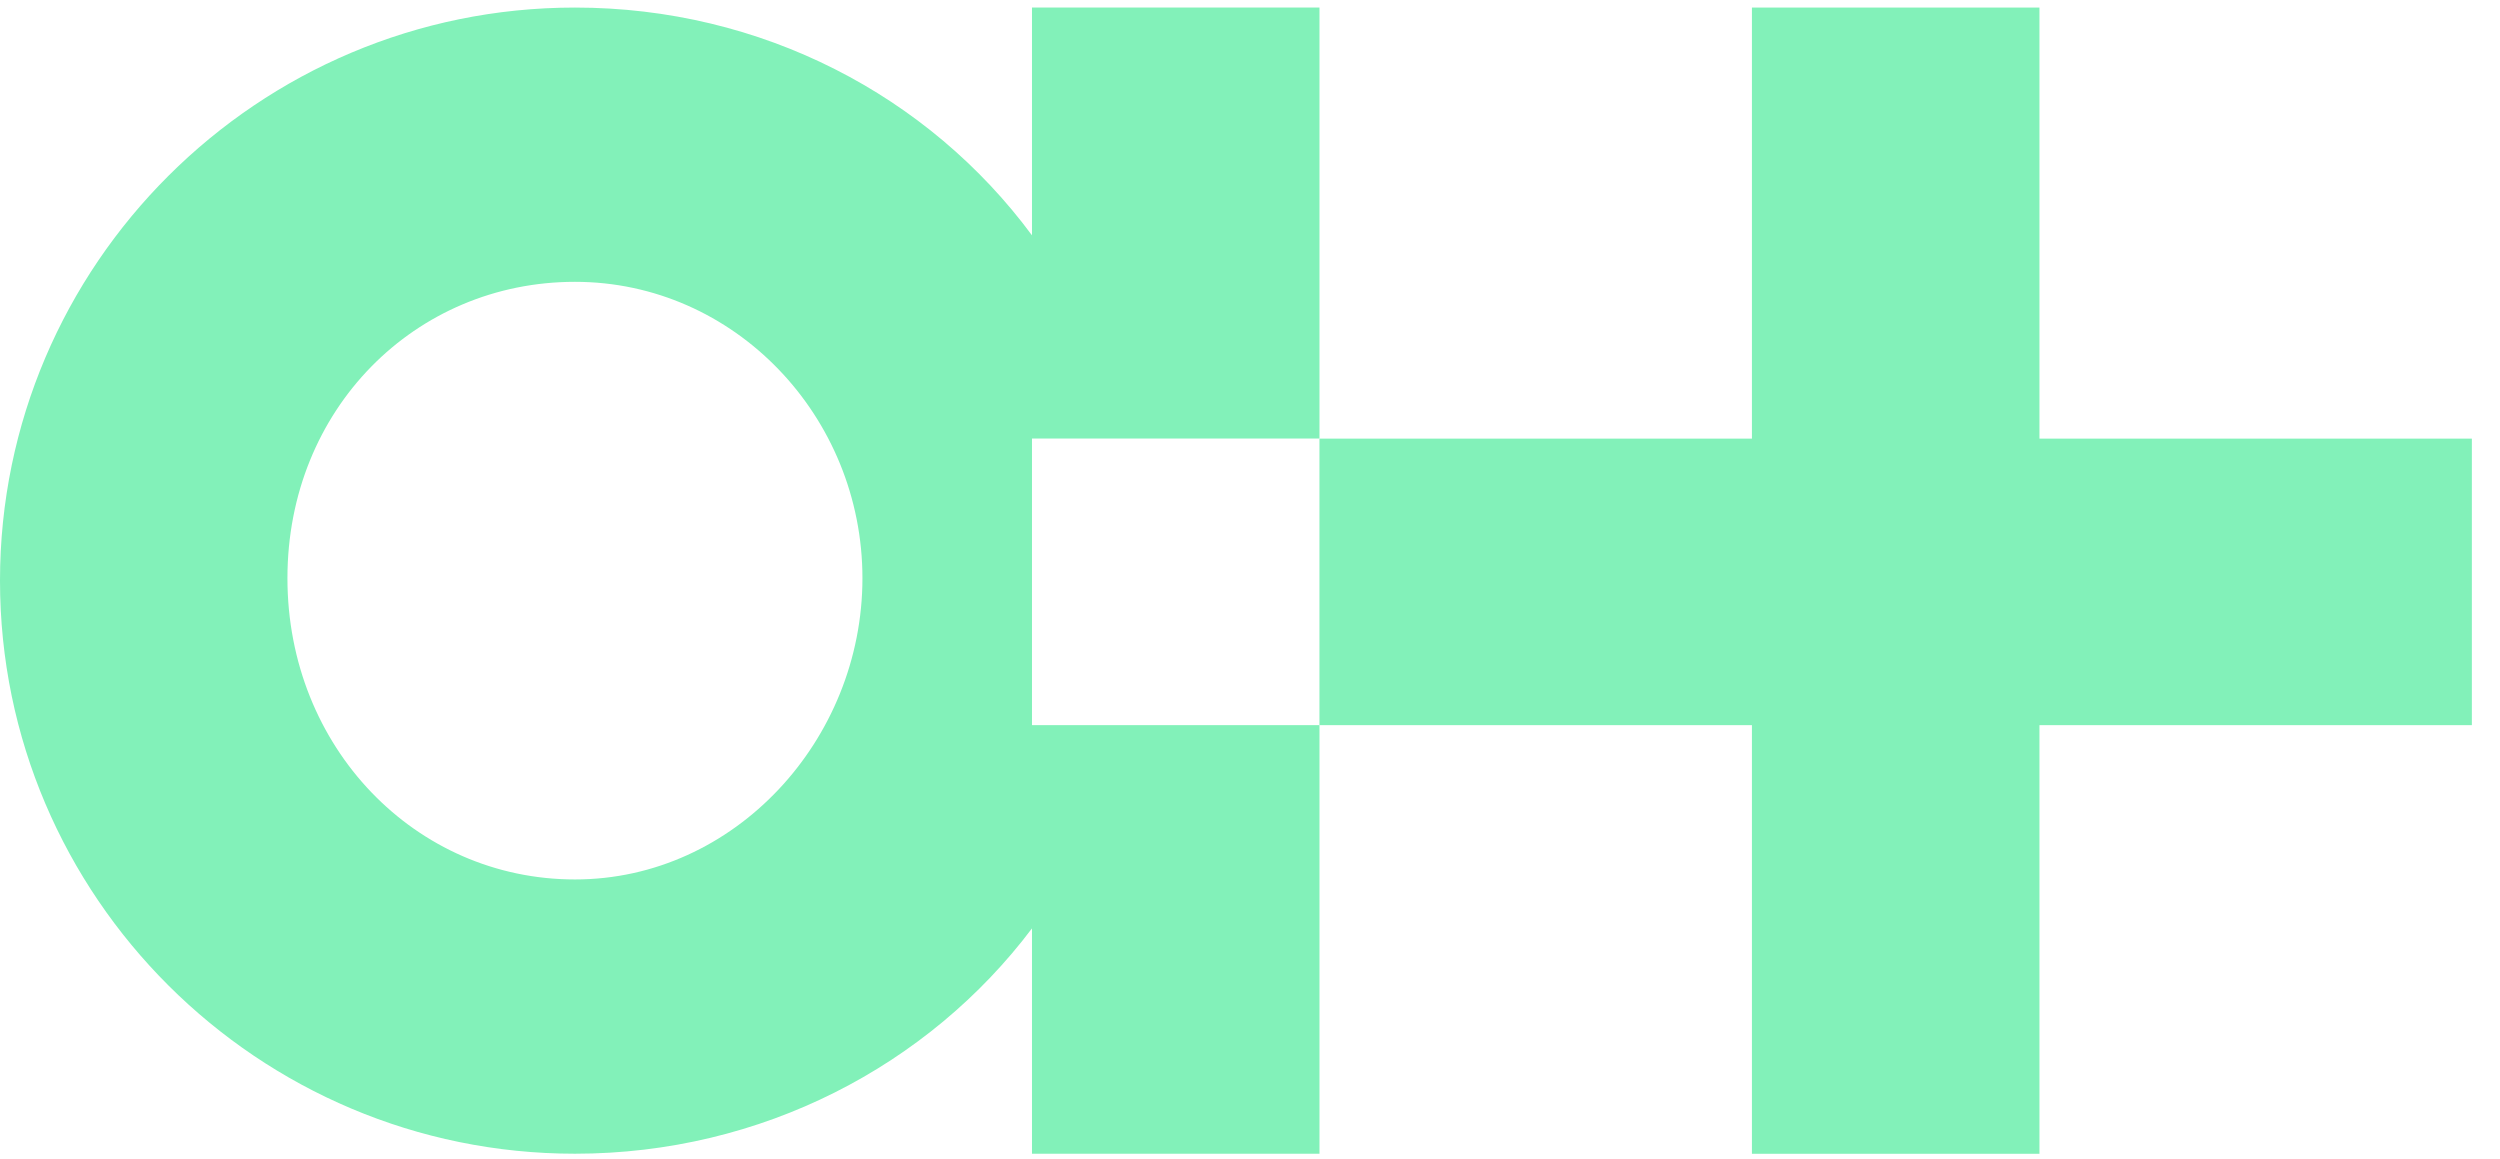
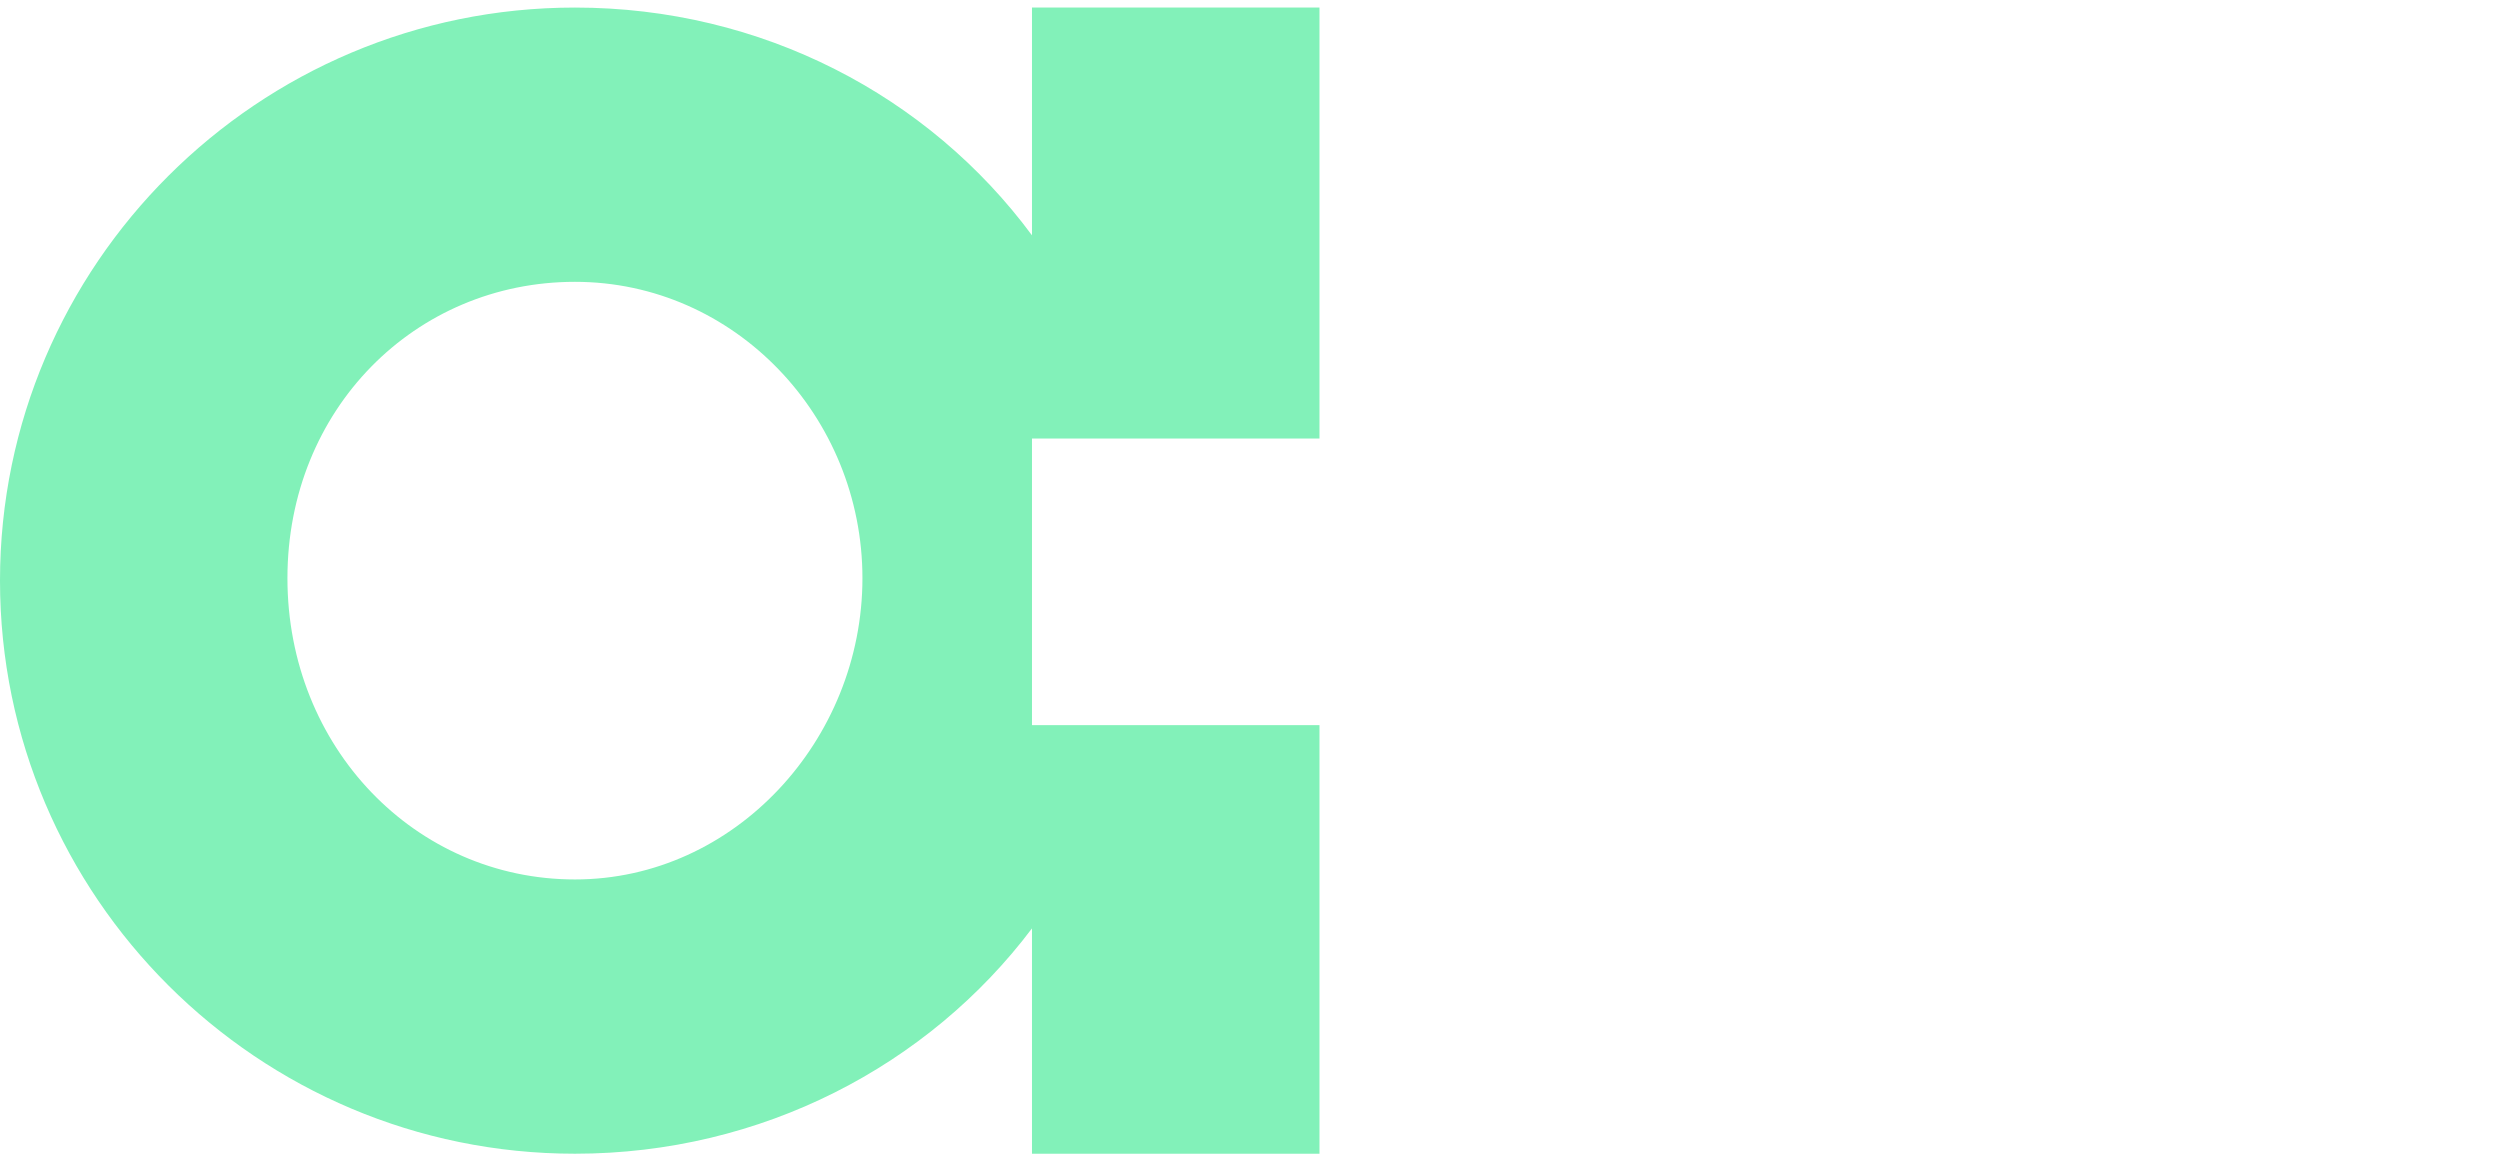
<svg xmlns="http://www.w3.org/2000/svg" width="82" height="38" viewBox="0 0 82 38" fill="none">
-   <path d="M66.894 0.248H57.463V14.387H43.278V23.785H57.463V37.844H66.894V23.785H81.077V14.387H66.894V0.248Z" fill="#82F1B9" />
  <path d="M43.279 14.387V0.248H33.849V7.719C30.463 3.139 24.983 0.248 18.858 0.248C8.463 0.248 0 8.683 0 19.045C0 29.407 8.463 37.842 18.858 37.842C24.983 37.842 30.463 34.949 33.849 30.451V37.842H43.279V23.785H33.849V14.385H43.279V14.387ZM18.858 28.846C13.62 28.846 9.428 24.508 9.428 18.965C9.428 13.423 13.618 9.244 18.858 9.244C24.098 9.244 28.288 13.663 28.288 18.965C28.288 24.268 24.098 28.846 18.858 28.846Z" fill="#82F1B9" />
</svg>